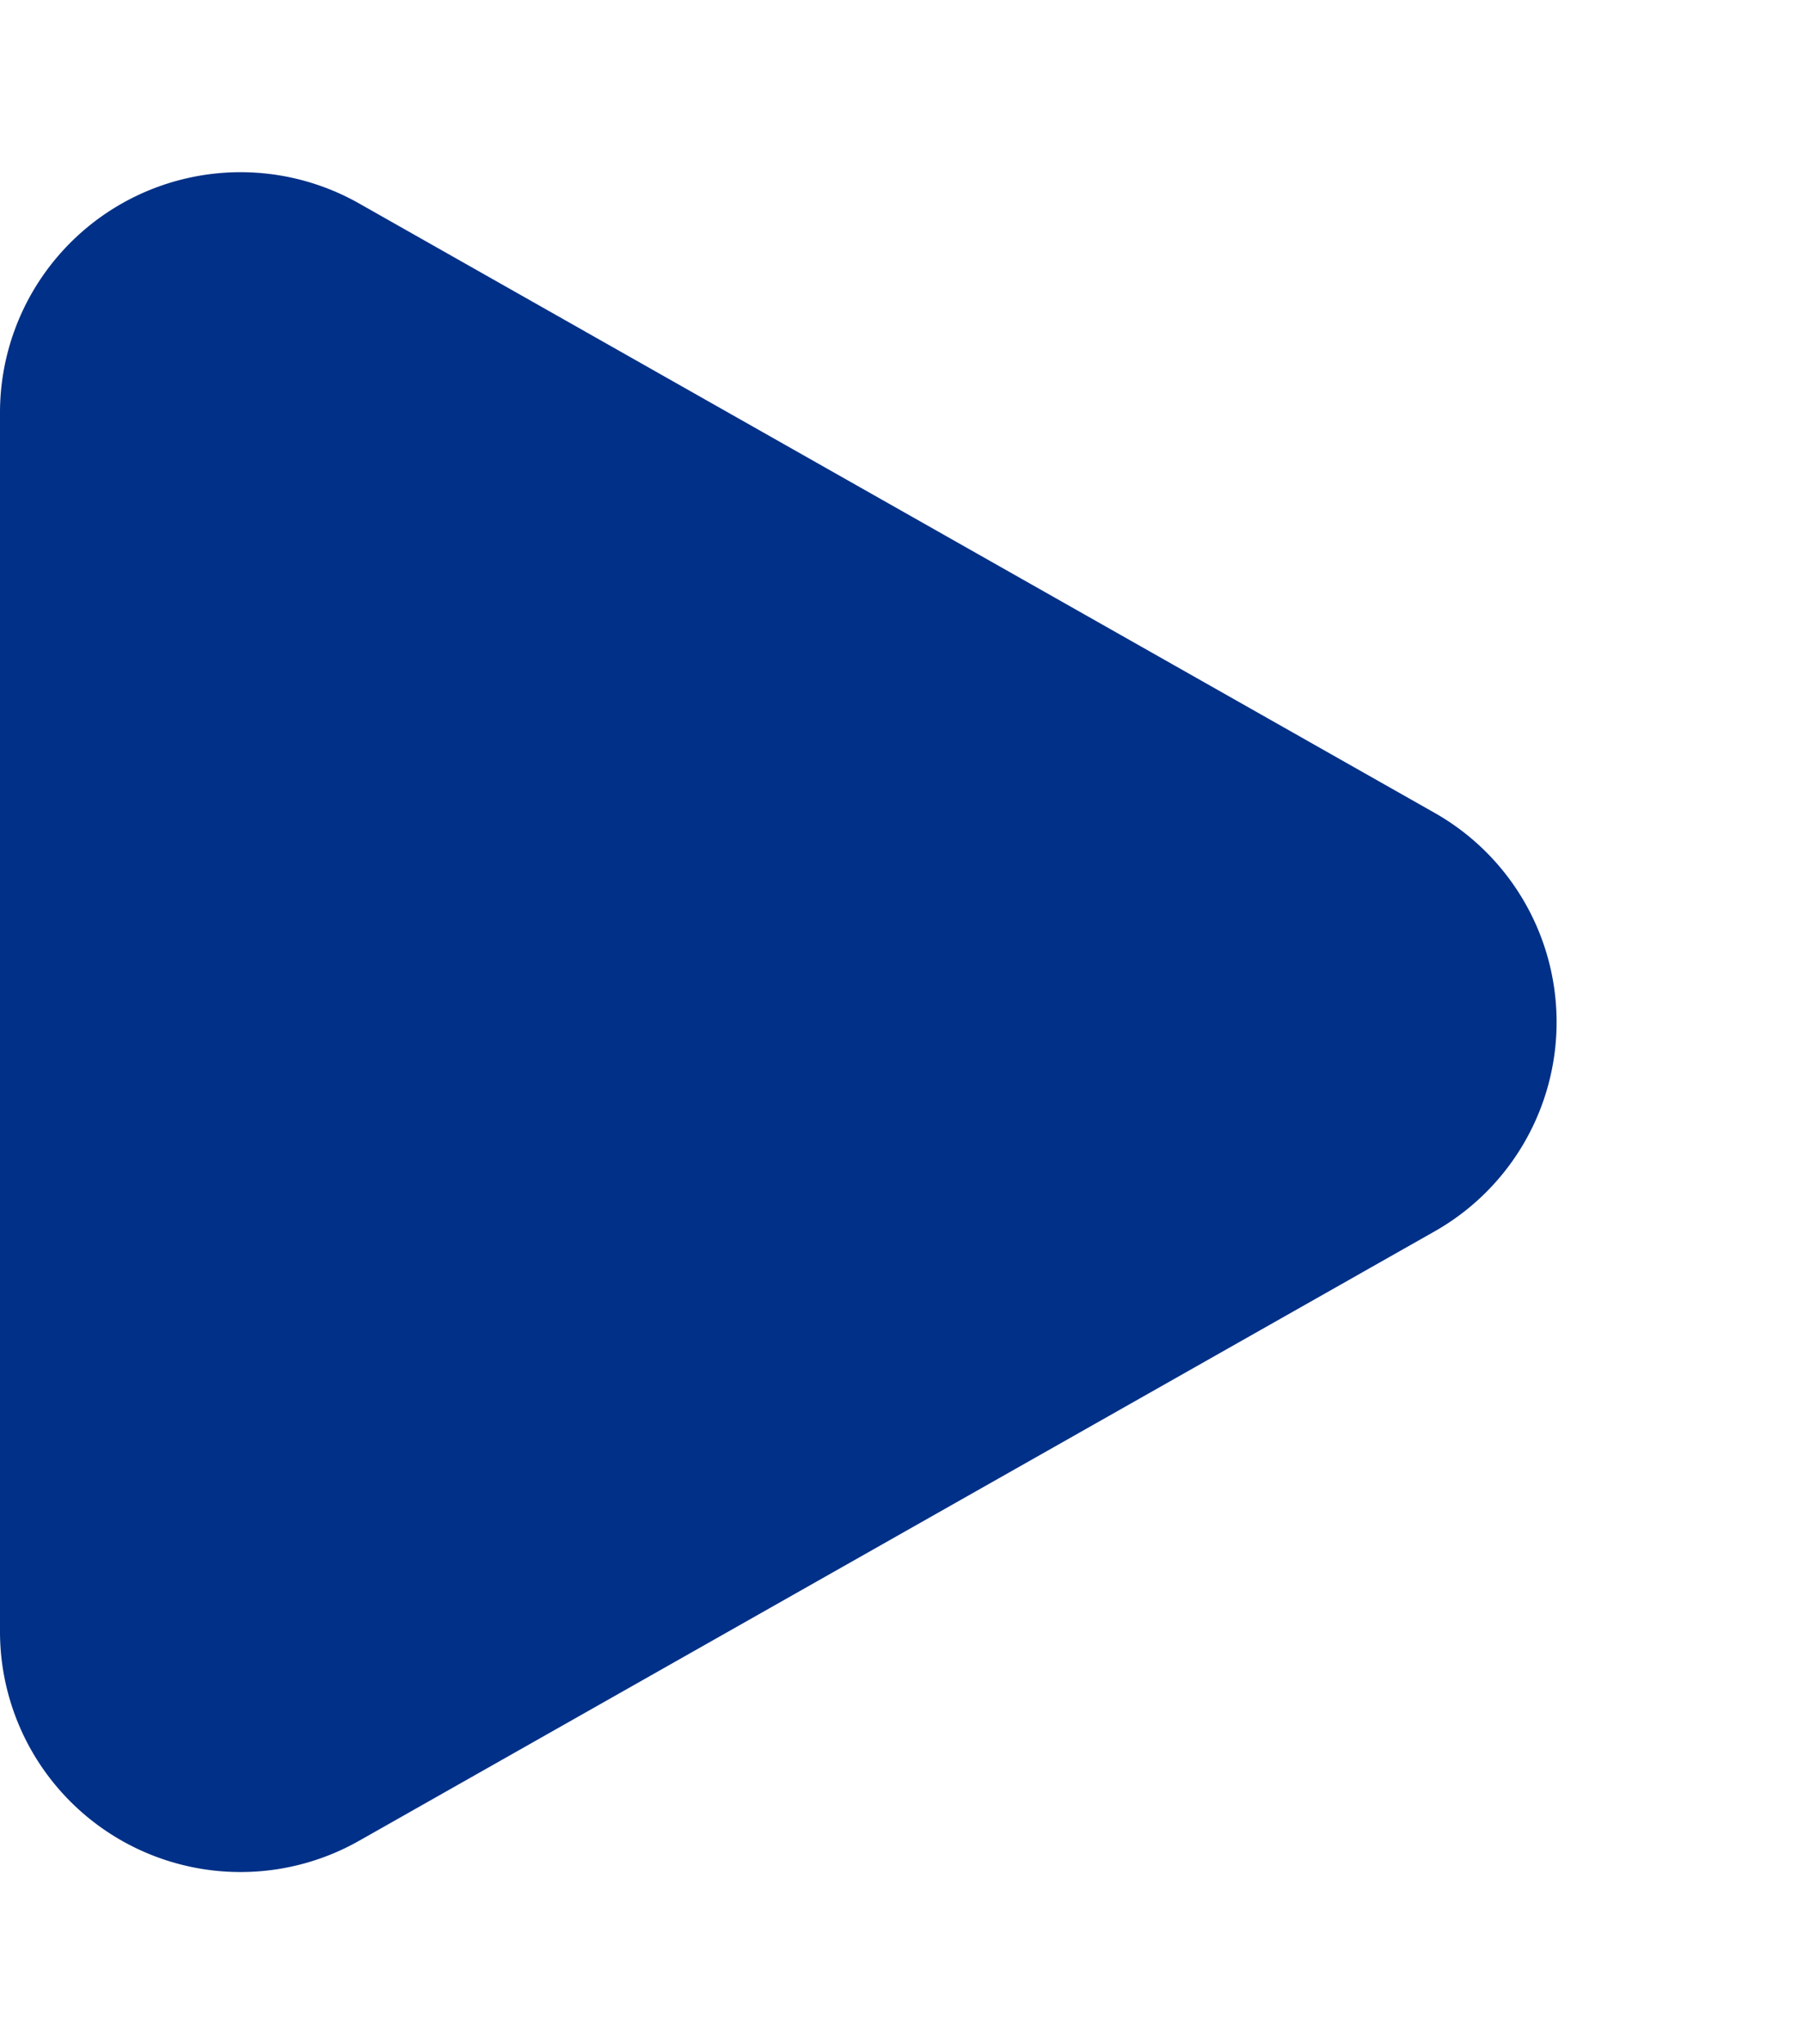
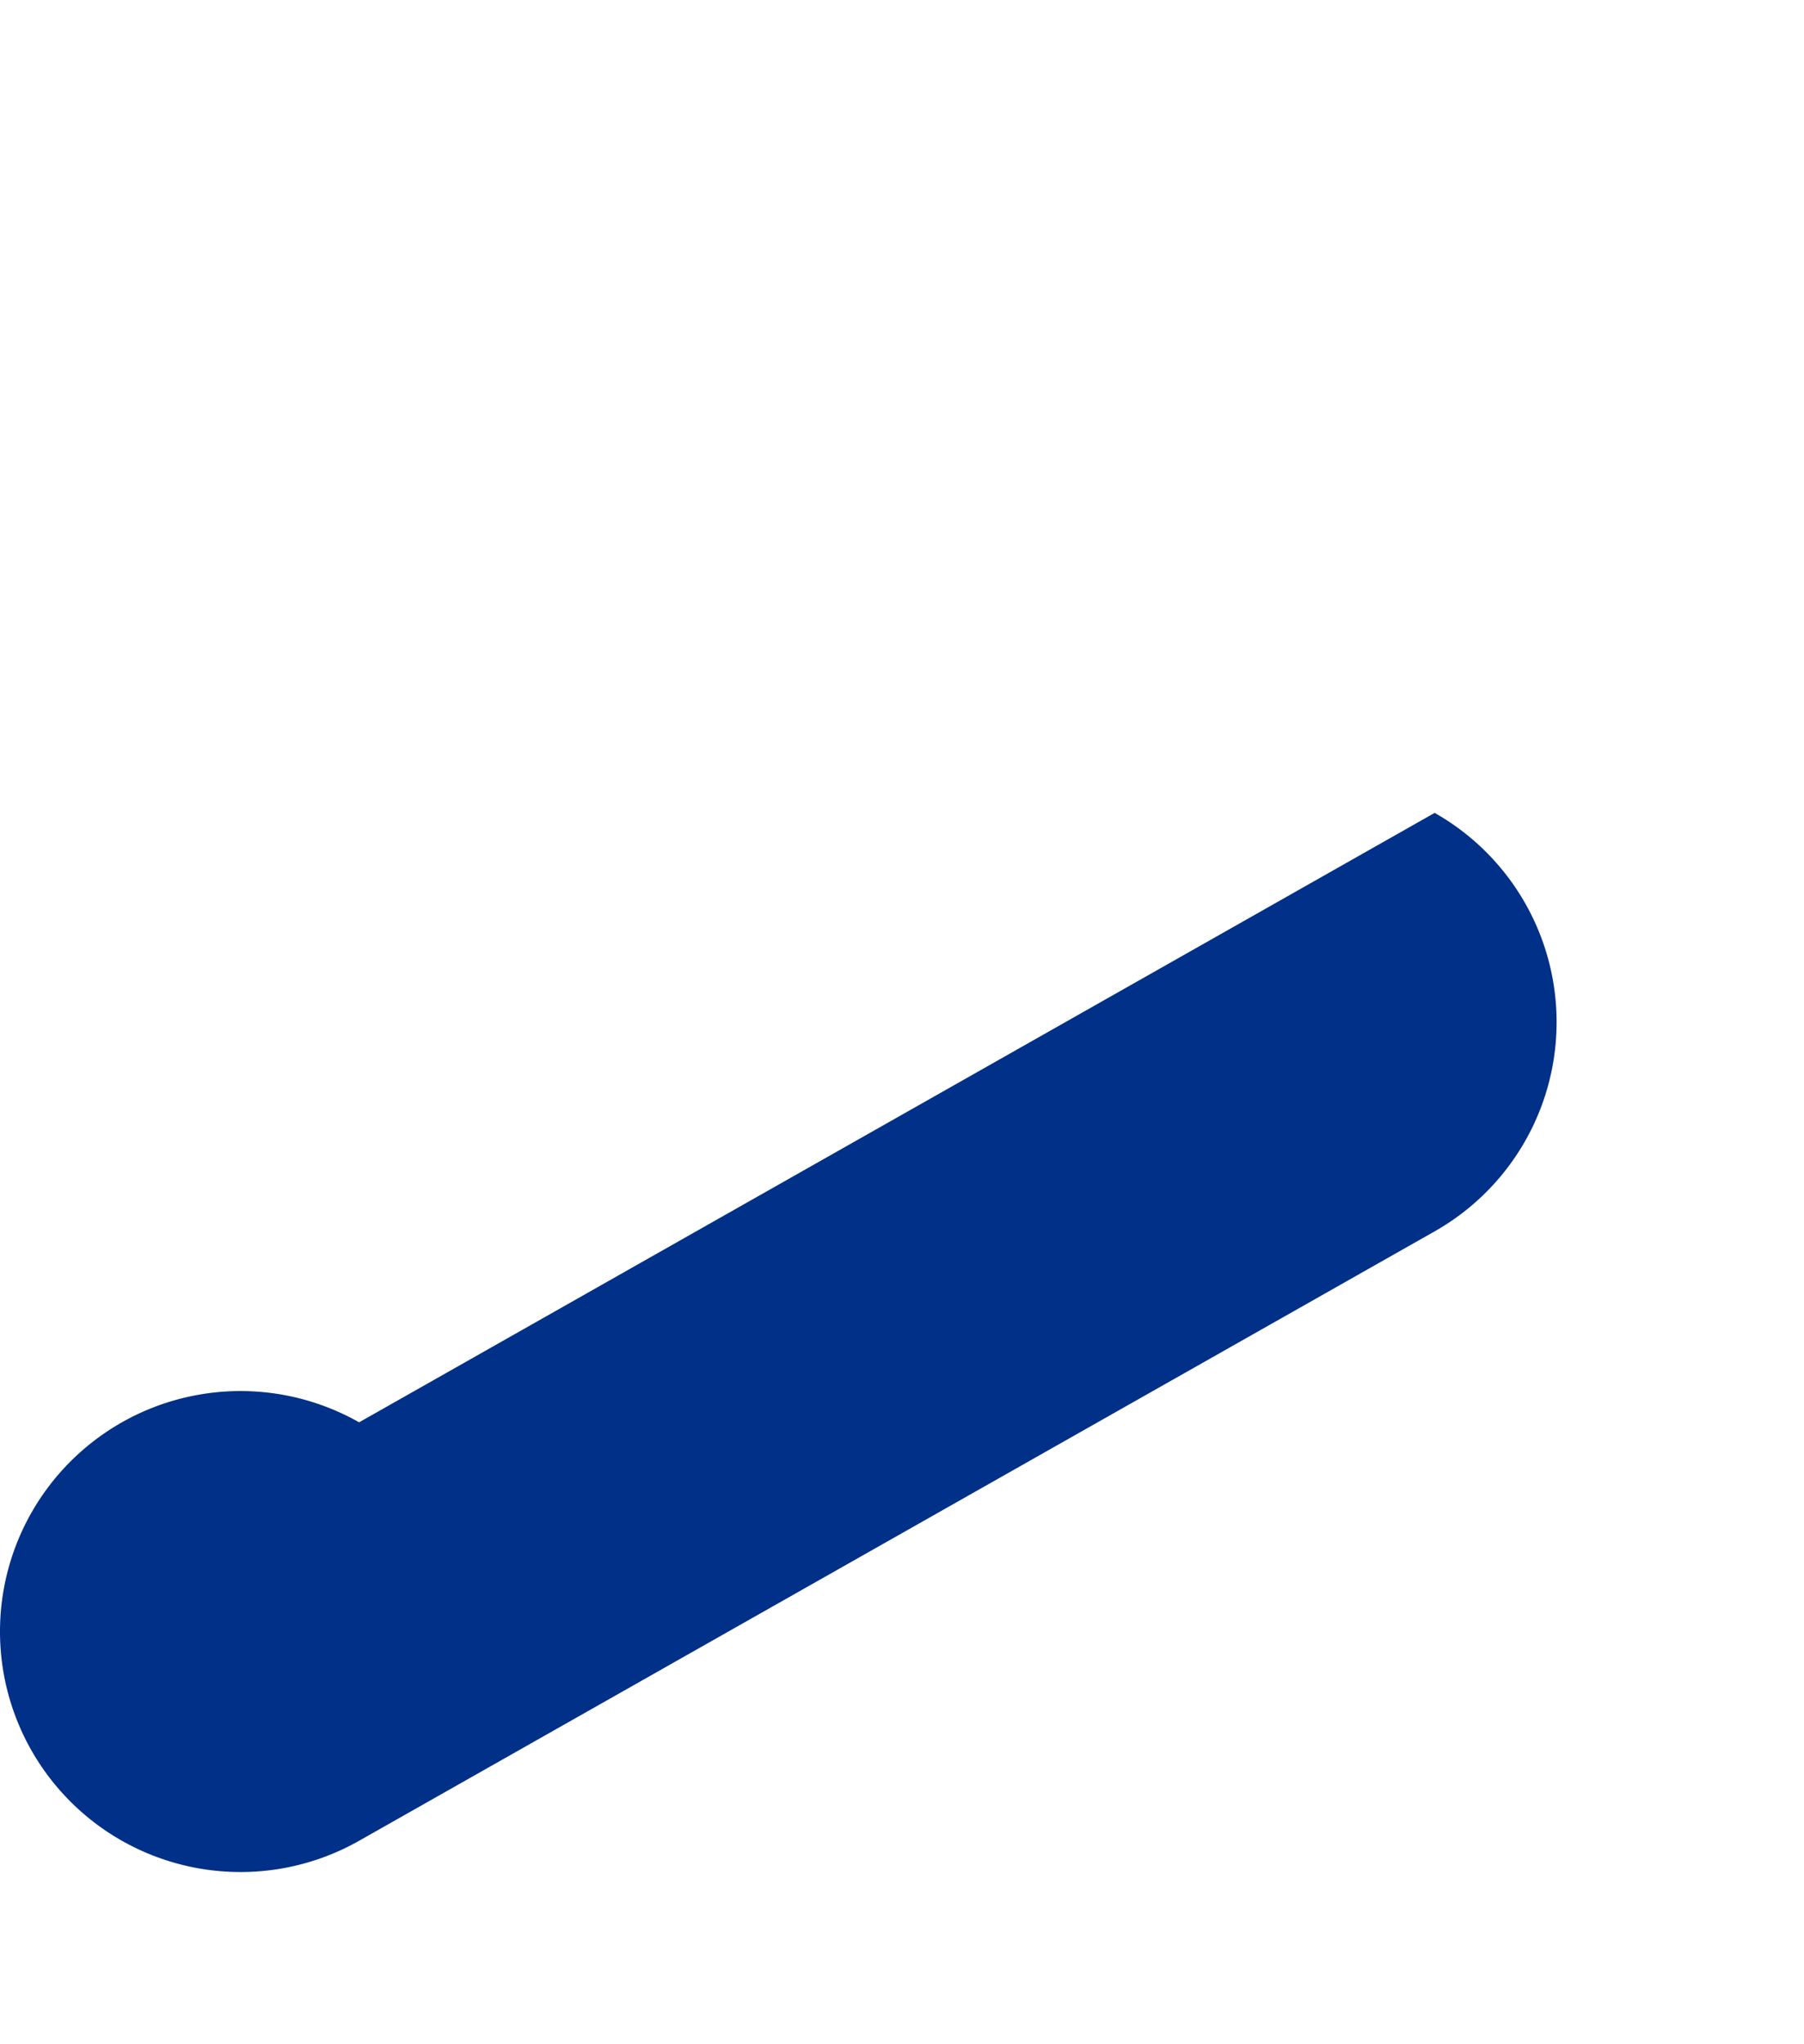
<svg xmlns="http://www.w3.org/2000/svg" width="15" height="17" viewBox="0 0 15 17">
-   <path id="icon-topico-seta" d="M6.76,3.071a2,2,0,0,1,3.48,0l5.068,8.943A2,2,0,0,1,13.568,15H3.432a2,2,0,0,1-1.74-2.986Z" transform="translate(15) rotate(90)" fill="#003087" />
+   <path id="icon-topico-seta" d="M6.76,3.071a2,2,0,0,1,3.48,0l5.068,8.943A2,2,0,0,1,13.568,15a2,2,0,0,1-1.74-2.986Z" transform="translate(15) rotate(90)" fill="#003087" />
</svg>